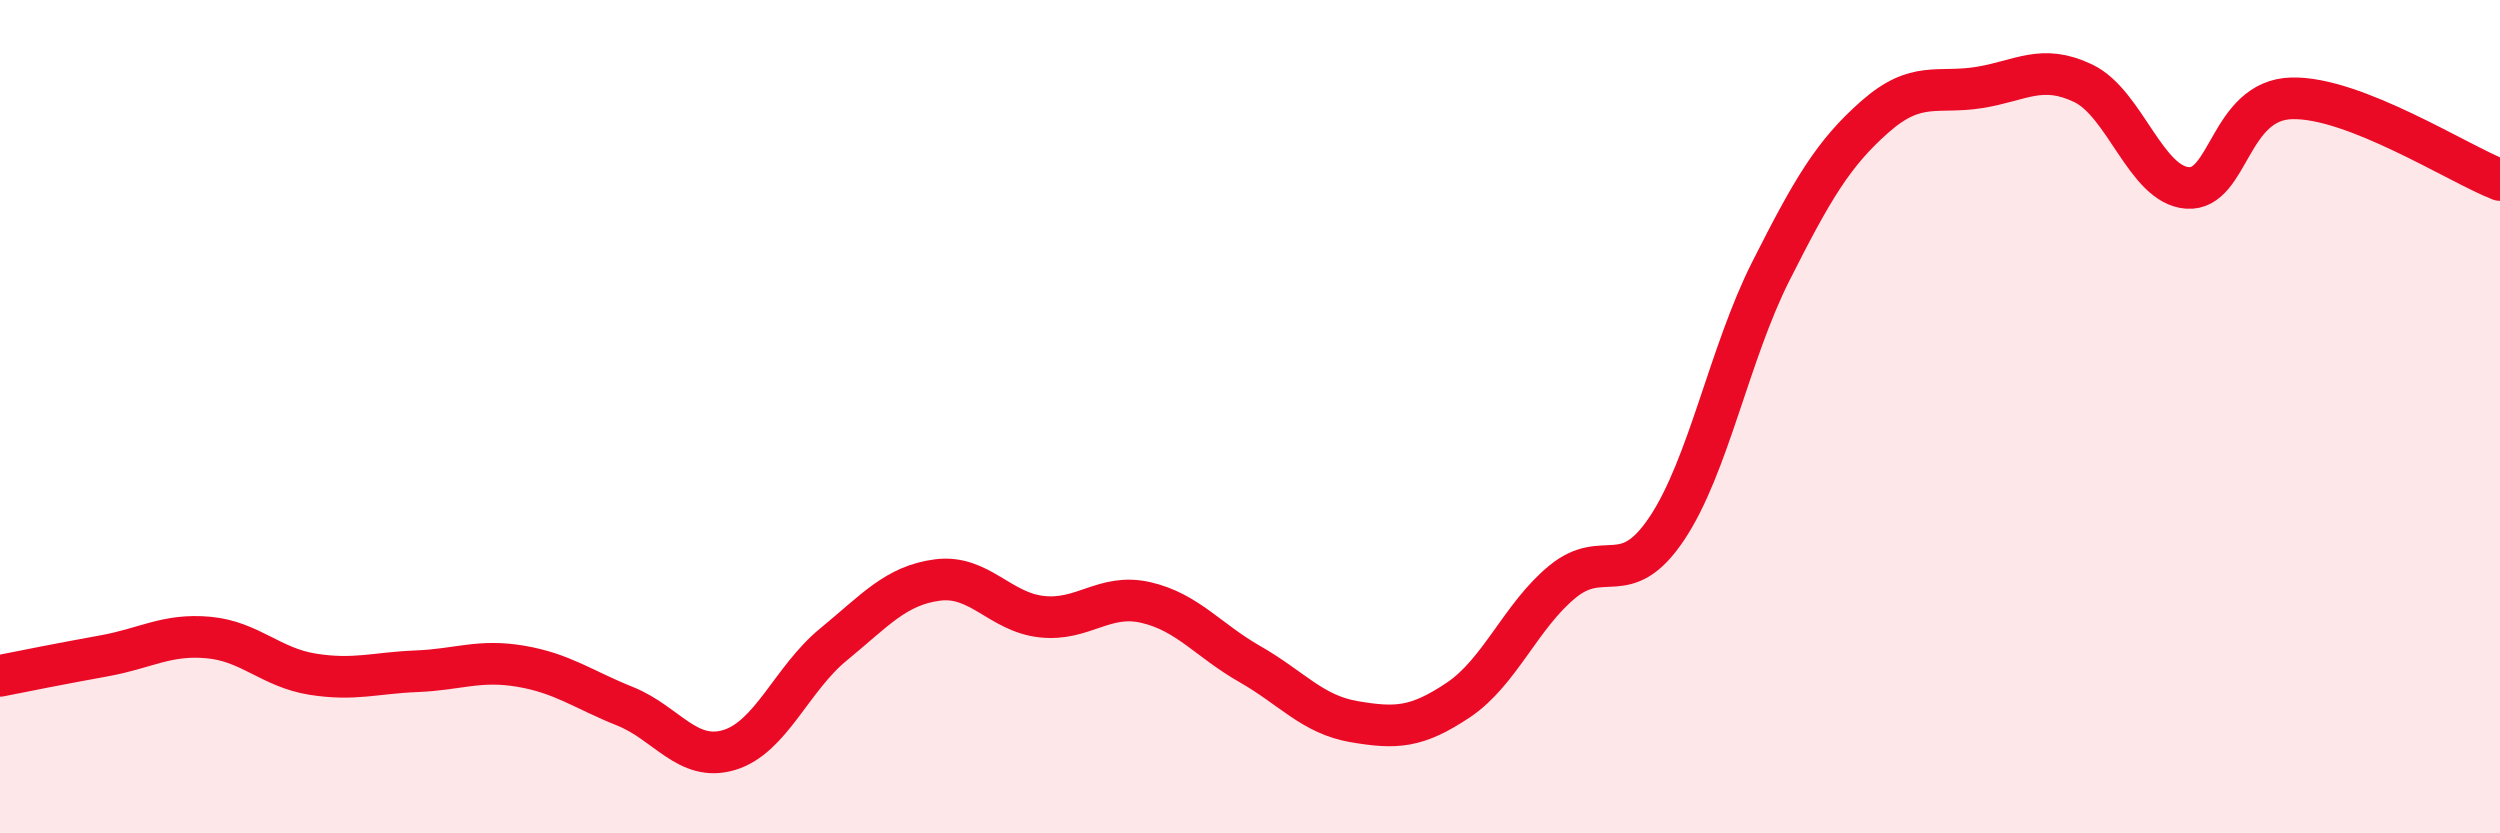
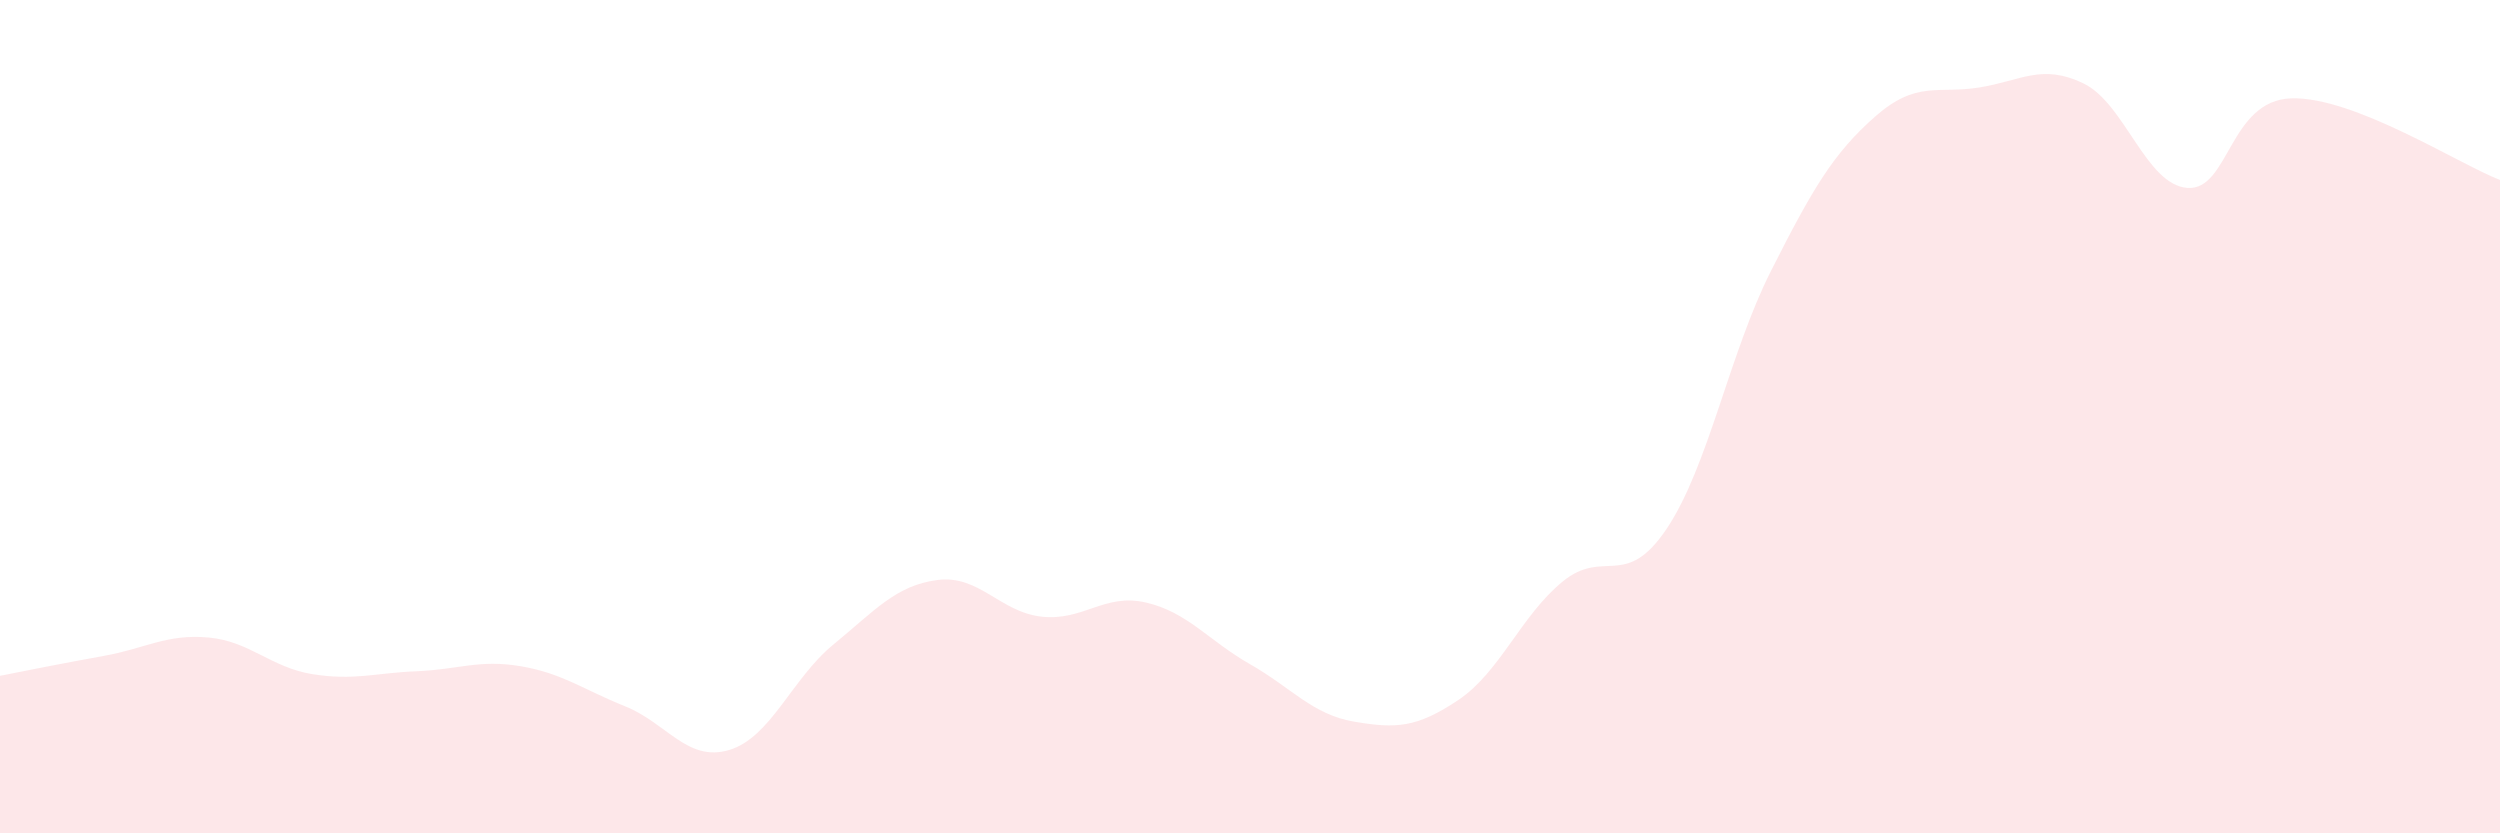
<svg xmlns="http://www.w3.org/2000/svg" width="60" height="20" viewBox="0 0 60 20">
  <path d="M 0,16.22 C 0.5,16.12 1.5,15.92 2.5,15.74 C 3.5,15.56 4,15.21 5,15.3 C 6,15.39 6.5,16.02 7.5,16.18 C 8.5,16.34 9,16.15 10,16.11 C 11,16.07 11.5,15.82 12.5,15.99 C 13.5,16.16 14,16.55 15,16.95 C 16,17.35 16.5,18.3 17.5,18 C 18.5,17.7 19,16.29 20,15.47 C 21,14.65 21.5,14.05 22.5,13.92 C 23.5,13.79 24,14.69 25,14.8 C 26,14.91 26.5,14.23 27.5,14.46 C 28.5,14.69 29,15.37 30,15.94 C 31,16.51 31.5,17.15 32.5,17.32 C 33.5,17.49 34,17.47 35,16.8 C 36,16.13 36.5,14.78 37.5,13.96 C 38.5,13.14 39,14.18 40,12.69 C 41,11.2 41.5,8.49 42.5,6.51 C 43.5,4.53 44,3.68 45,2.8 C 46,1.92 46.5,2.26 47.5,2.1 C 48.5,1.94 49,1.52 50,2 C 51,2.48 51.5,4.44 52.5,4.51 C 53.5,4.58 53.5,2.4 55,2.36 C 56.5,2.32 59,3.93 60,4.32L60 20L0 20Z" fill="#EB0A25" opacity="0.1" stroke-linecap="round" stroke-linejoin="round" />
-   <path d="M 0,16.22 C 0.5,16.12 1.5,15.92 2.5,15.74 C 3.5,15.56 4,15.21 5,15.3 C 6,15.39 6.5,16.02 7.5,16.18 C 8.5,16.34 9,16.15 10,16.11 C 11,16.07 11.5,15.82 12.5,15.99 C 13.5,16.16 14,16.55 15,16.95 C 16,17.35 16.5,18.3 17.5,18 C 18.5,17.7 19,16.29 20,15.47 C 21,14.65 21.5,14.05 22.5,13.92 C 23.5,13.79 24,14.69 25,14.8 C 26,14.91 26.5,14.23 27.5,14.46 C 28.5,14.69 29,15.37 30,15.94 C 31,16.51 31.5,17.15 32.5,17.32 C 33.5,17.49 34,17.47 35,16.8 C 36,16.13 36.5,14.78 37.5,13.96 C 38.5,13.14 39,14.18 40,12.69 C 41,11.2 41.5,8.49 42.5,6.51 C 43.5,4.53 44,3.68 45,2.8 C 46,1.92 46.5,2.26 47.5,2.1 C 48.5,1.94 49,1.52 50,2 C 51,2.48 51.5,4.44 52.5,4.51 C 53.5,4.58 53.5,2.4 55,2.36 C 56.5,2.32 59,3.93 60,4.32" stroke="#EB0A25" stroke-width="1" fill="none" stroke-linecap="round" stroke-linejoin="round" />
</svg>